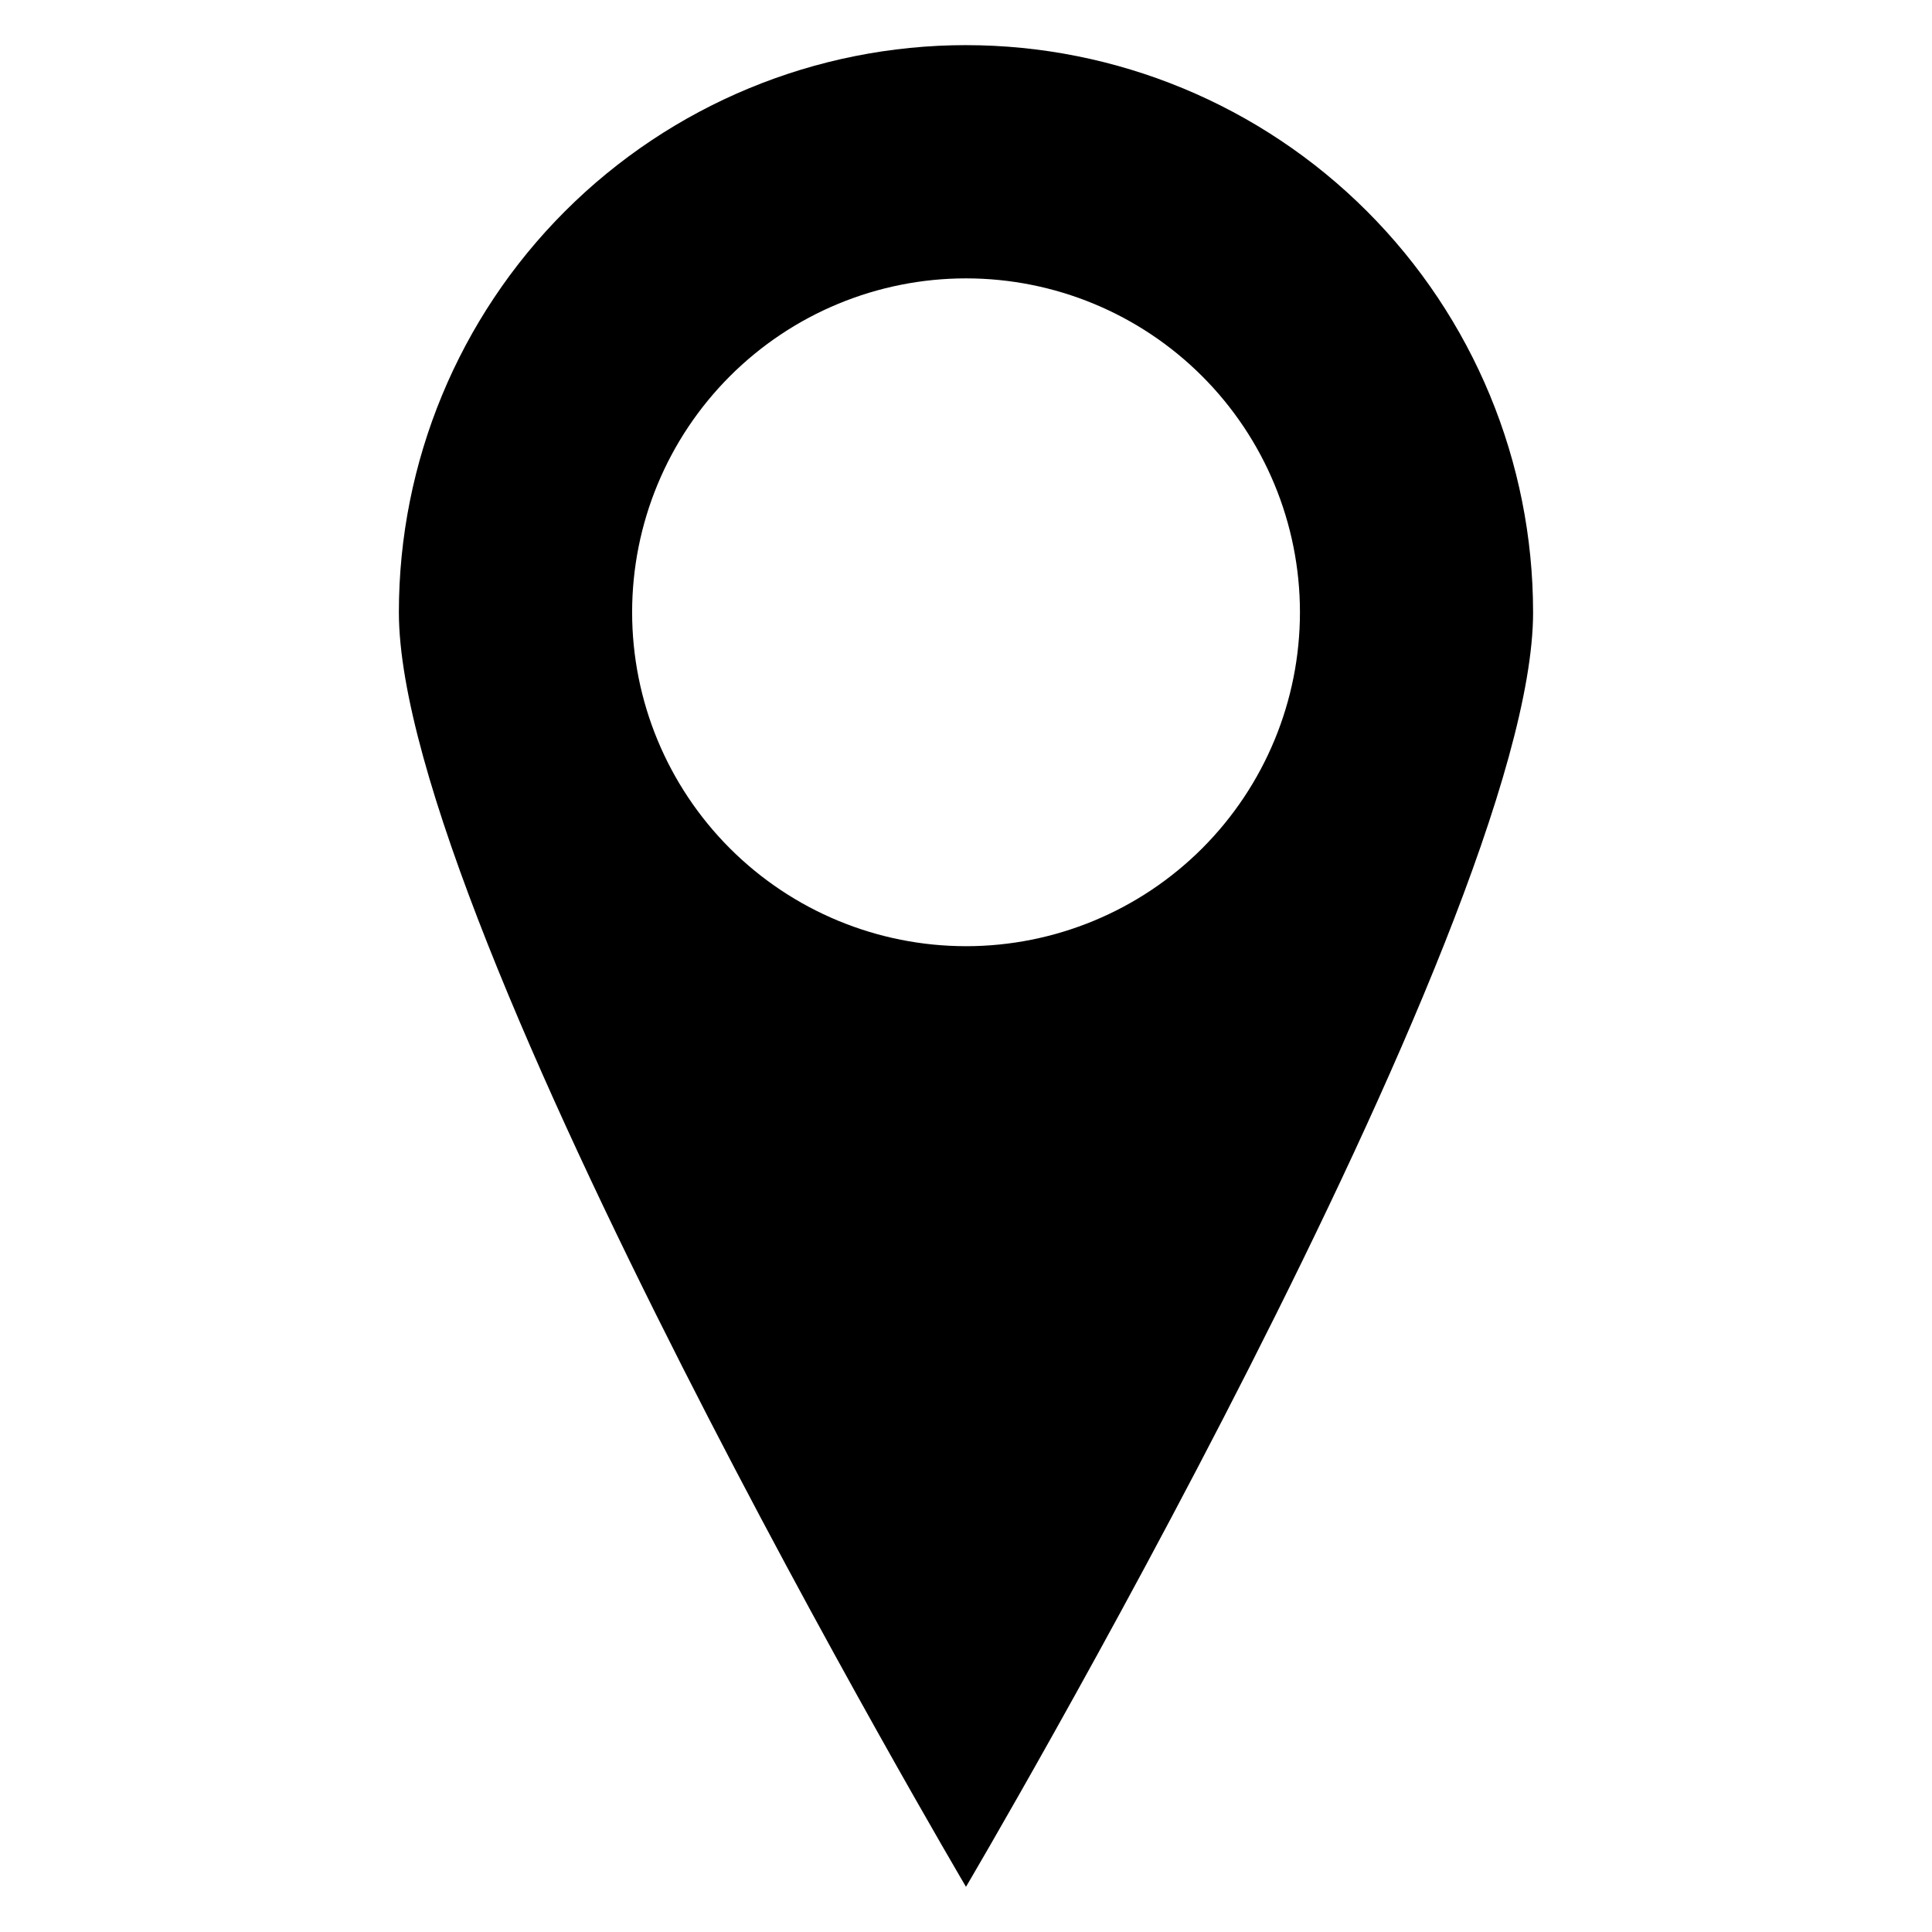
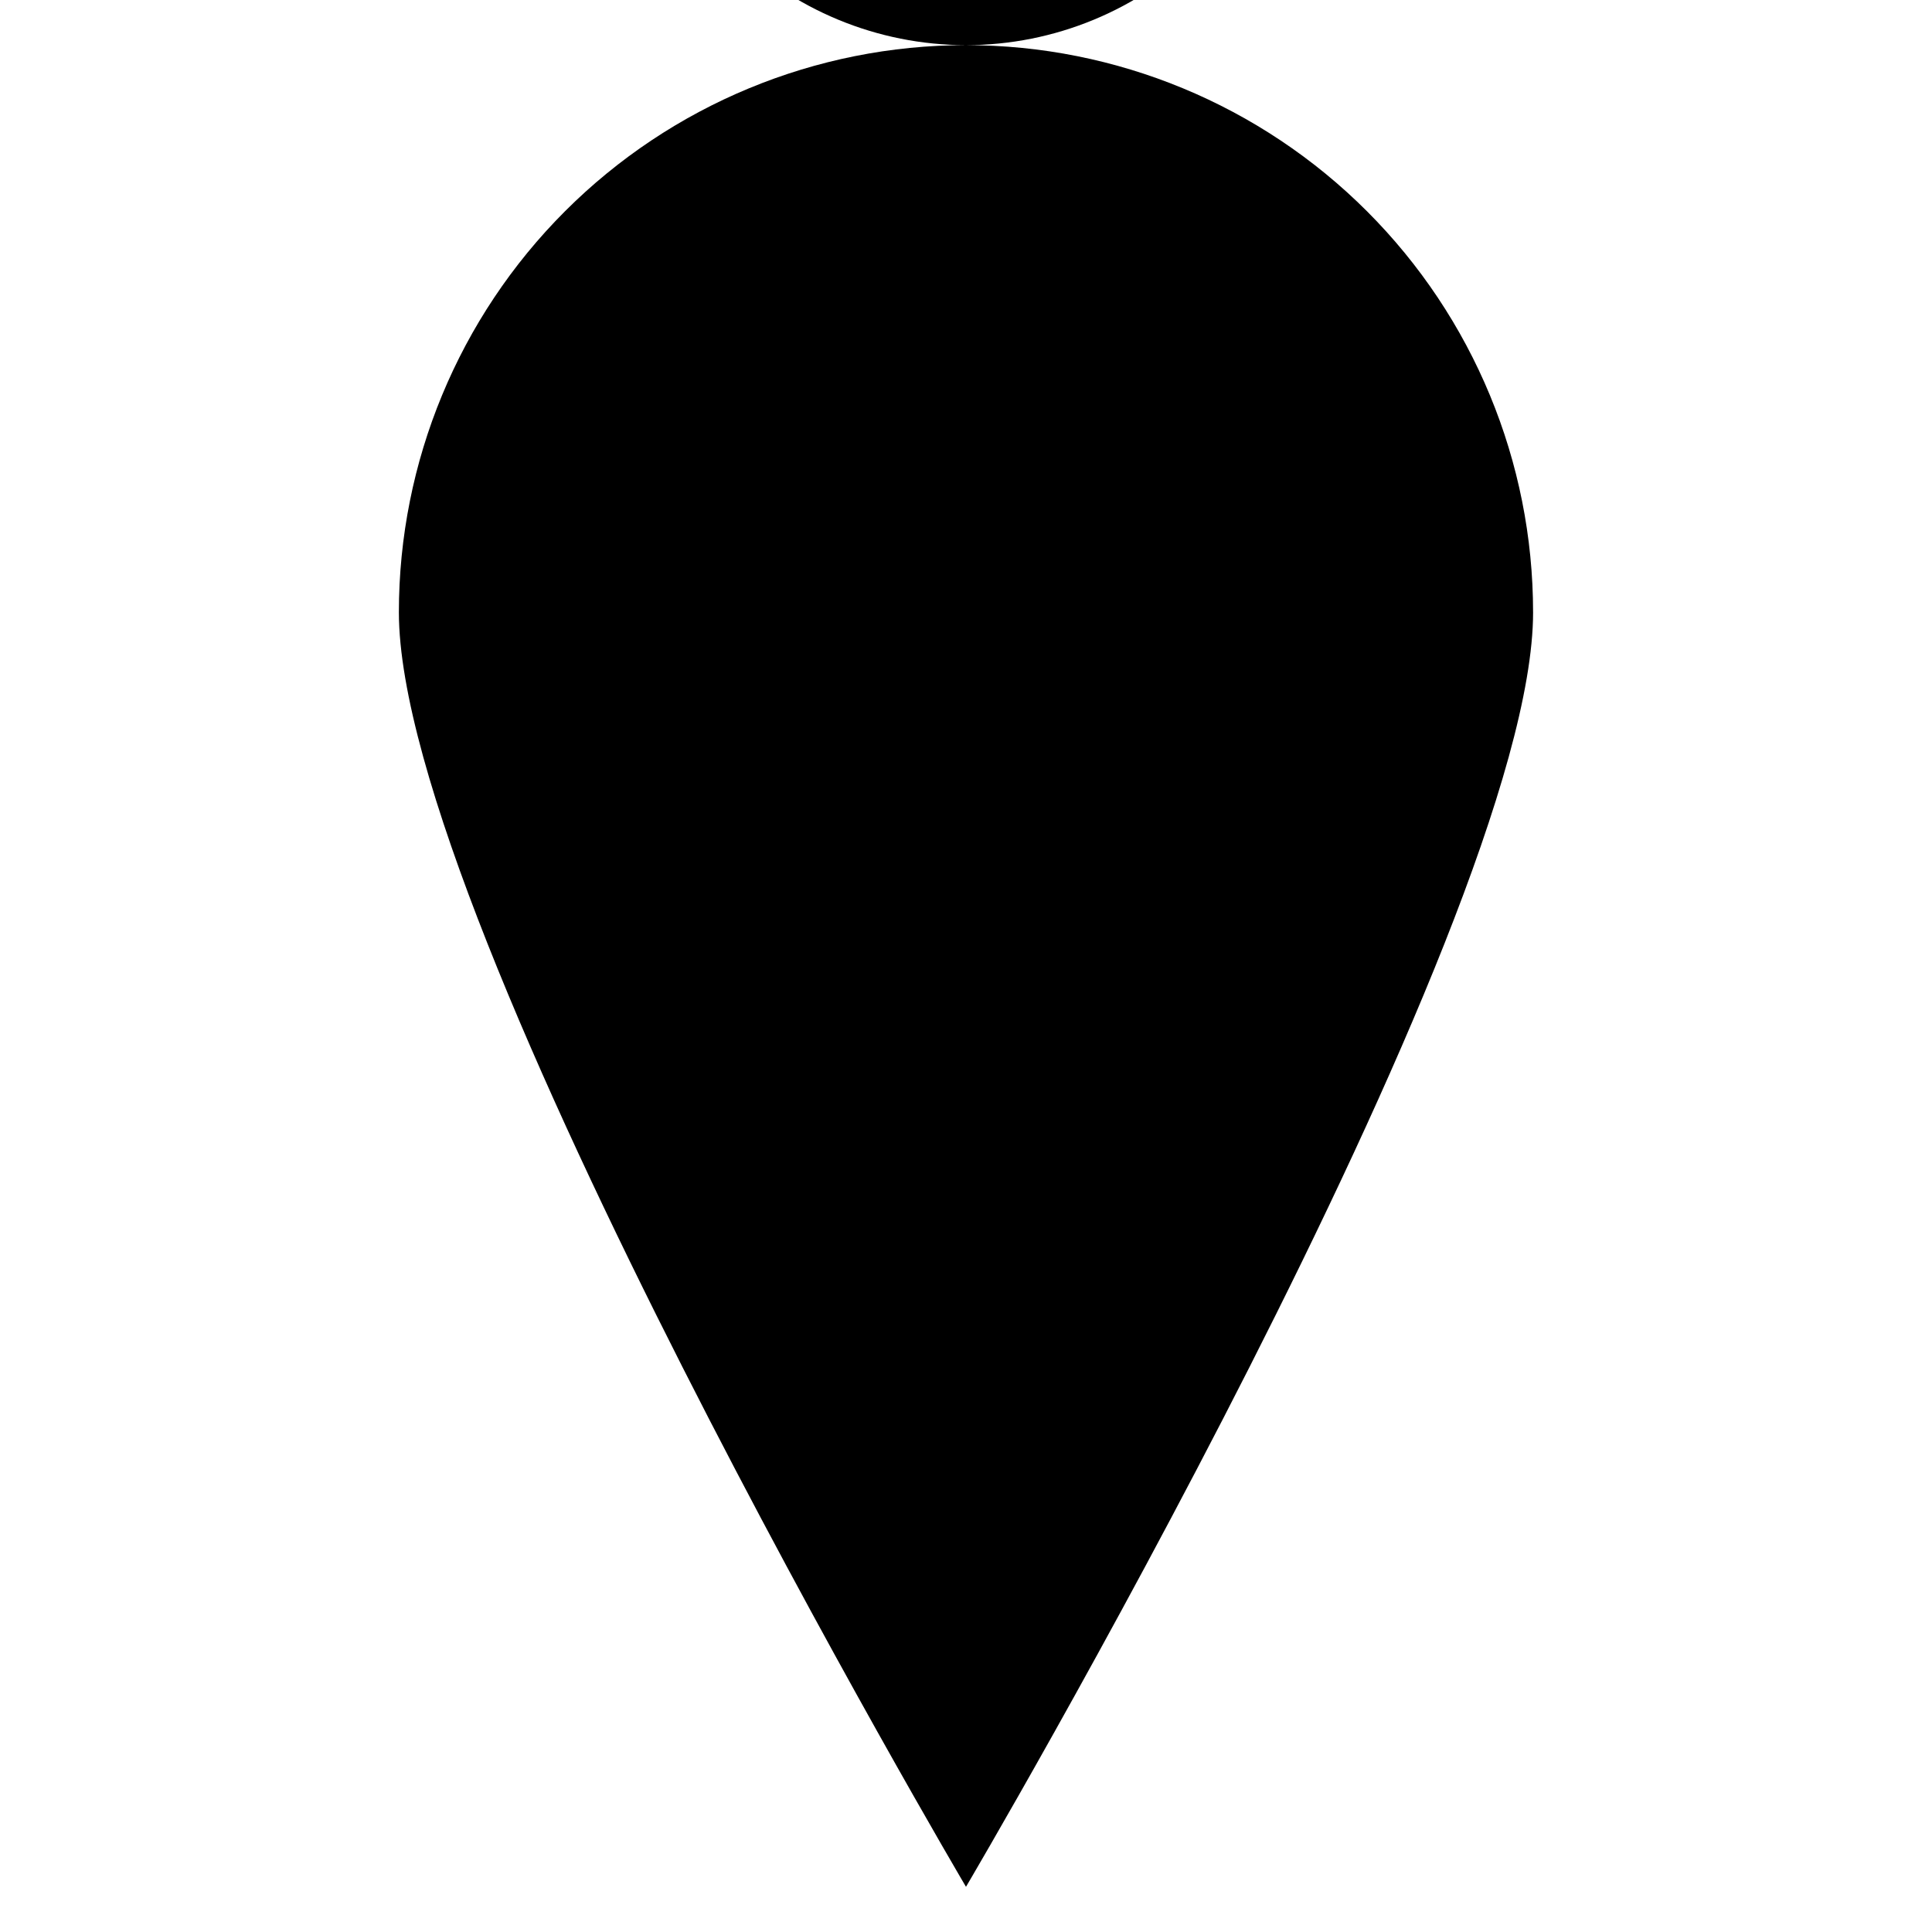
<svg xmlns="http://www.w3.org/2000/svg" fill="#000000" width="800px" height="800px" version="1.1" viewBox="144 144 512 512">
-   <path d="m400 155.96c-39.859 0.004-78.086 15.84-106.27 44.023-28.184 28.184-44.02 66.41-44.023 106.27 0 83.012 150.29 337.77 150.29 337.77s150.29-254.76 150.29-337.77h-0.004c0-39.859-15.832-78.086-44.02-106.27-28.184-28.184-66.41-44.02-106.27-44.02zm0 238.79c-23.469-0.004-45.977-9.328-62.566-25.922-16.594-16.598-25.914-39.105-25.914-62.57 0-23.469 9.324-45.977 25.918-62.57s39.102-25.918 62.566-25.918c23.469 0 45.977 9.32 62.57 25.914 16.598 16.594 25.922 39.098 25.926 62.566 0 23.473-9.324 45.984-25.922 62.582-16.598 16.594-39.109 25.918-62.578 25.918z" />
+   <path d="m400 155.96c-39.859 0.004-78.086 15.84-106.27 44.023-28.184 28.184-44.02 66.41-44.023 106.27 0 83.012 150.29 337.77 150.29 337.77s150.29-254.76 150.29-337.77h-0.004c0-39.859-15.832-78.086-44.02-106.27-28.184-28.184-66.41-44.02-106.27-44.02zc-23.469-0.004-45.977-9.328-62.566-25.922-16.594-16.598-25.914-39.105-25.914-62.57 0-23.469 9.324-45.977 25.918-62.57s39.102-25.918 62.566-25.918c23.469 0 45.977 9.32 62.57 25.914 16.598 16.594 25.922 39.098 25.926 62.566 0 23.473-9.324 45.984-25.922 62.582-16.598 16.594-39.109 25.918-62.578 25.918z" />
</svg>